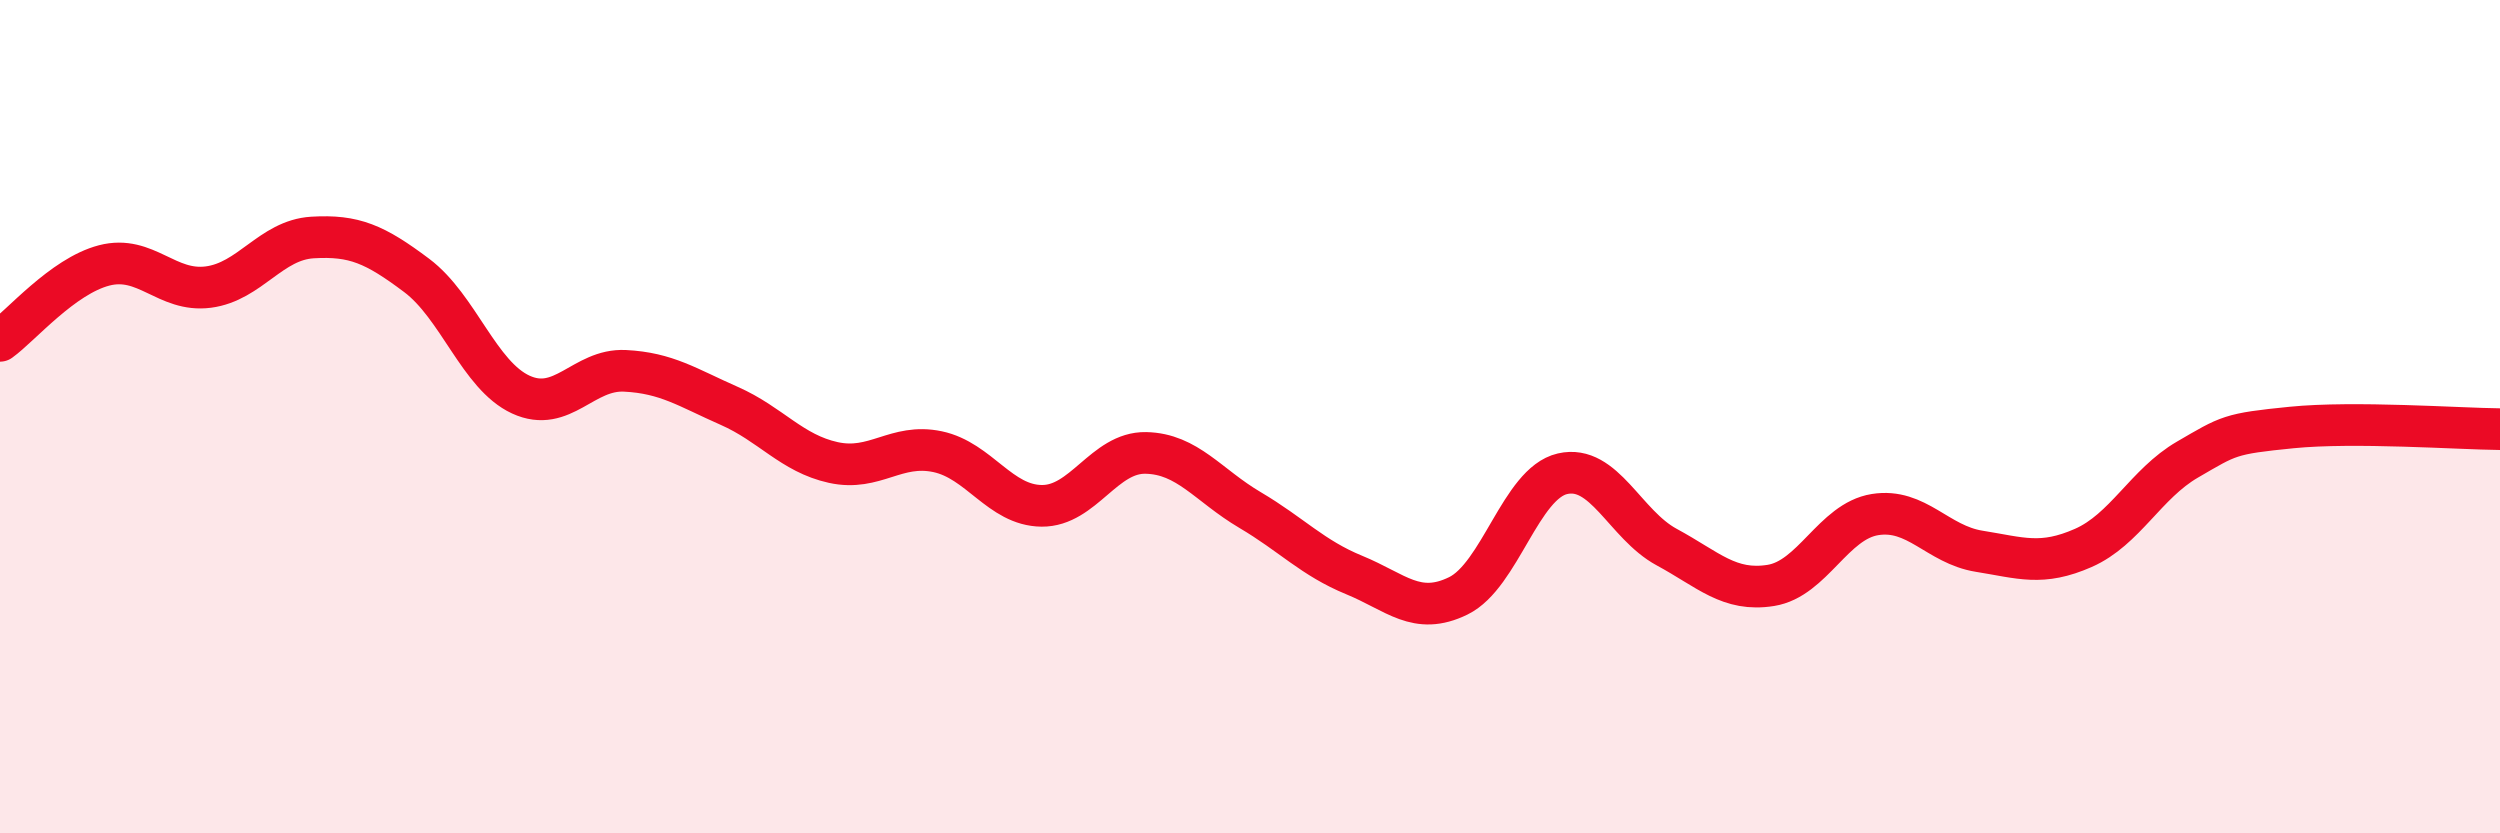
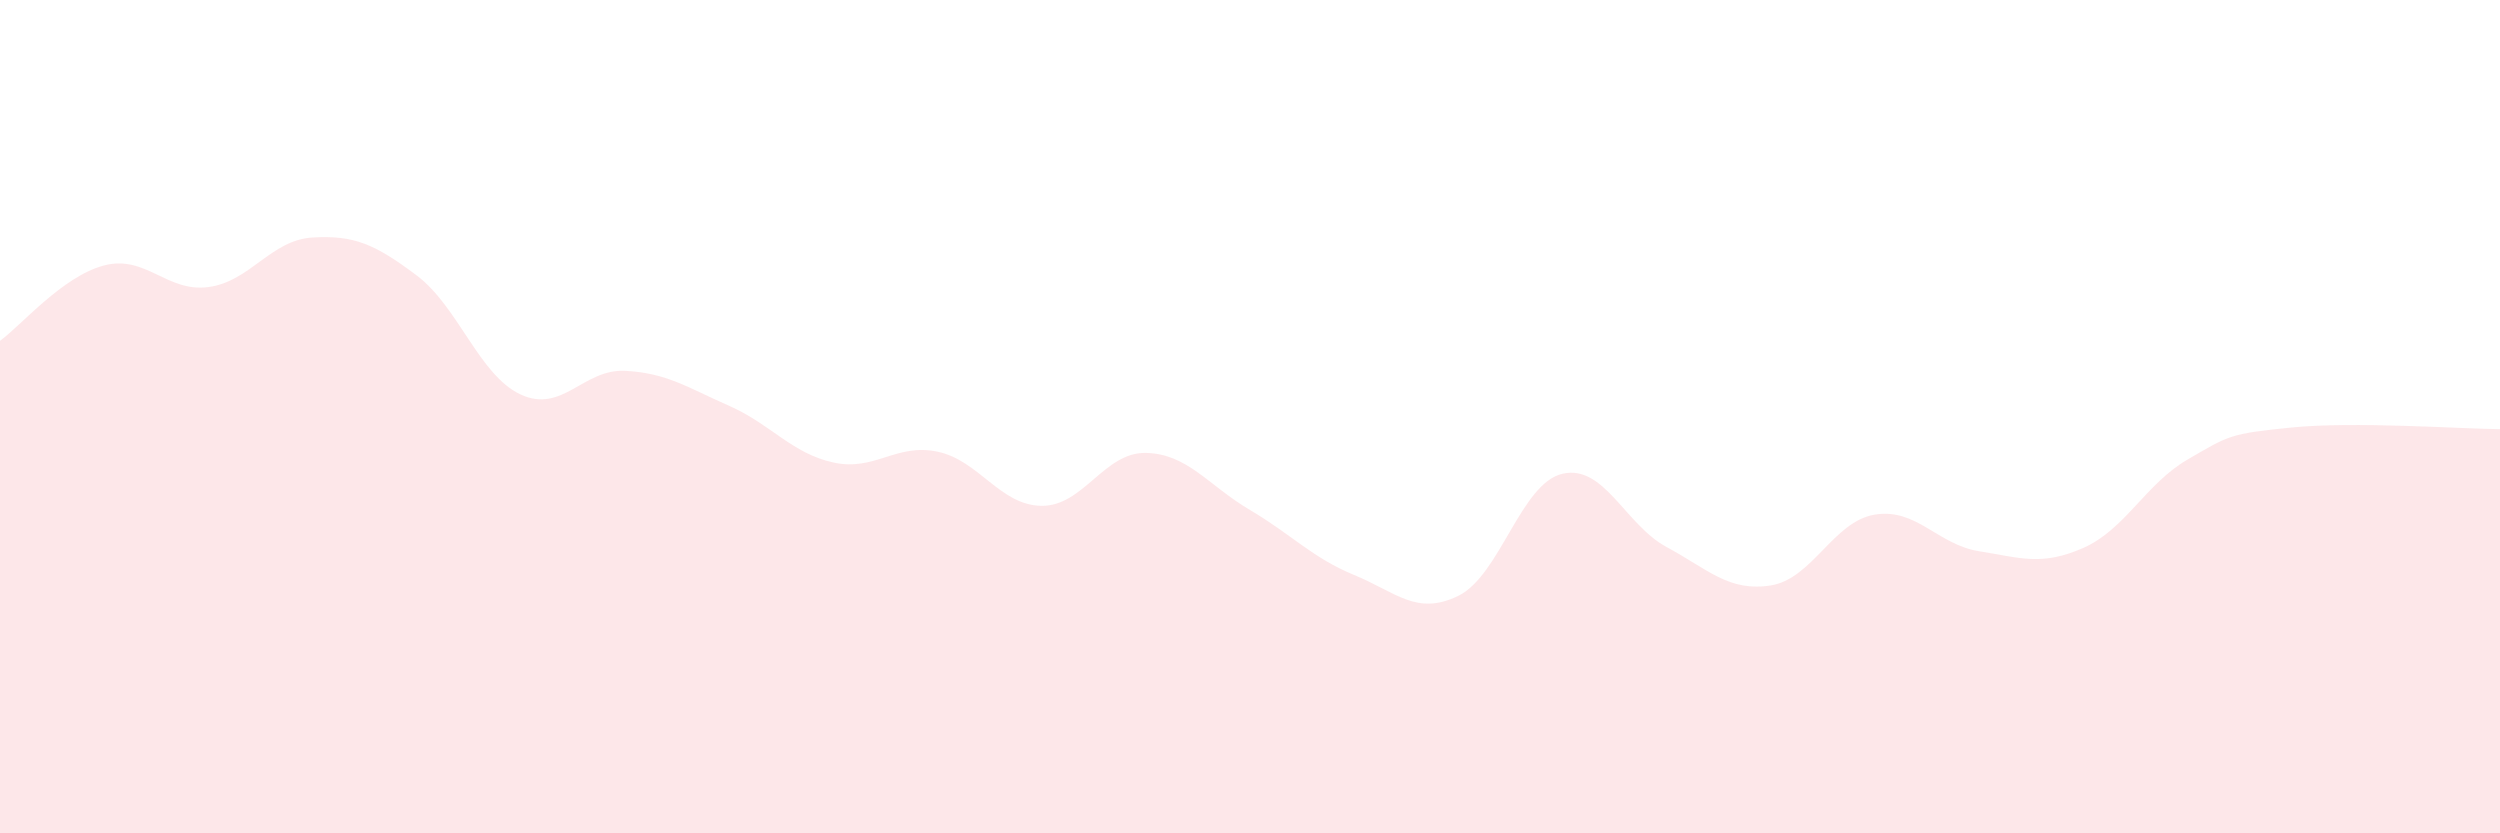
<svg xmlns="http://www.w3.org/2000/svg" width="60" height="20" viewBox="0 0 60 20">
  <path d="M 0,8.18 C 0.5,7.82 1.5,6.63 2.5,6.37 C 3.5,6.11 4,7.02 5,6.89 C 6,6.76 6.5,5.76 7.5,5.7 C 8.5,5.64 9,5.86 10,6.61 C 11,7.36 11.5,9.01 12.5,9.47 C 13.5,9.93 14,8.85 15,8.9 C 16,8.95 16.5,9.3 17.5,9.74 C 18.5,10.18 19,10.88 20,11.1 C 21,11.32 21.5,10.63 22.5,10.84 C 23.5,11.05 24,12.13 25,12.14 C 26,12.15 26.5,10.85 27.5,10.87 C 28.5,10.89 29,11.65 30,12.24 C 31,12.83 31.5,13.39 32.5,13.8 C 33.5,14.21 34,14.79 35,14.3 C 36,13.81 36.5,11.6 37.5,11.37 C 38.5,11.14 39,12.59 40,13.13 C 41,13.67 41.5,14.21 42.5,14.05 C 43.5,13.89 44,12.51 45,12.35 C 46,12.19 46.5,13.07 47.5,13.23 C 48.5,13.39 49,13.59 50,13.15 C 51,12.71 51.5,11.61 52.5,11.03 C 53.5,10.45 53.5,10.41 55,10.26 C 56.5,10.11 59,10.29 60,10.3L60 20L0 20Z" fill="#EB0A25" opacity="0.1" stroke-linecap="round" stroke-linejoin="round" />
-   <path d="M 0,8.18 C 0.5,7.82 1.5,6.63 2.5,6.37 C 3.5,6.11 4,7.02 5,6.89 C 6,6.76 6.5,5.76 7.5,5.7 C 8.5,5.64 9,5.86 10,6.61 C 11,7.36 11.5,9.01 12.5,9.47 C 13.5,9.93 14,8.85 15,8.9 C 16,8.95 16.5,9.3 17.5,9.74 C 18.5,10.18 19,10.88 20,11.1 C 21,11.32 21.5,10.63 22.5,10.84 C 23.5,11.05 24,12.13 25,12.14 C 26,12.15 26.5,10.85 27.5,10.87 C 28.5,10.89 29,11.65 30,12.24 C 31,12.83 31.5,13.39 32.5,13.8 C 33.5,14.21 34,14.79 35,14.3 C 36,13.81 36.5,11.6 37.5,11.37 C 38.5,11.14 39,12.59 40,13.13 C 41,13.67 41.5,14.21 42.5,14.05 C 43.5,13.89 44,12.51 45,12.35 C 46,12.19 46.5,13.07 47.5,13.23 C 48.5,13.39 49,13.59 50,13.15 C 51,12.71 51.5,11.61 52.5,11.03 C 53.5,10.45 53.5,10.41 55,10.26 C 56.5,10.11 59,10.29 60,10.3" stroke="#EB0A25" stroke-width="1" fill="none" stroke-linecap="round" stroke-linejoin="round" />
</svg>